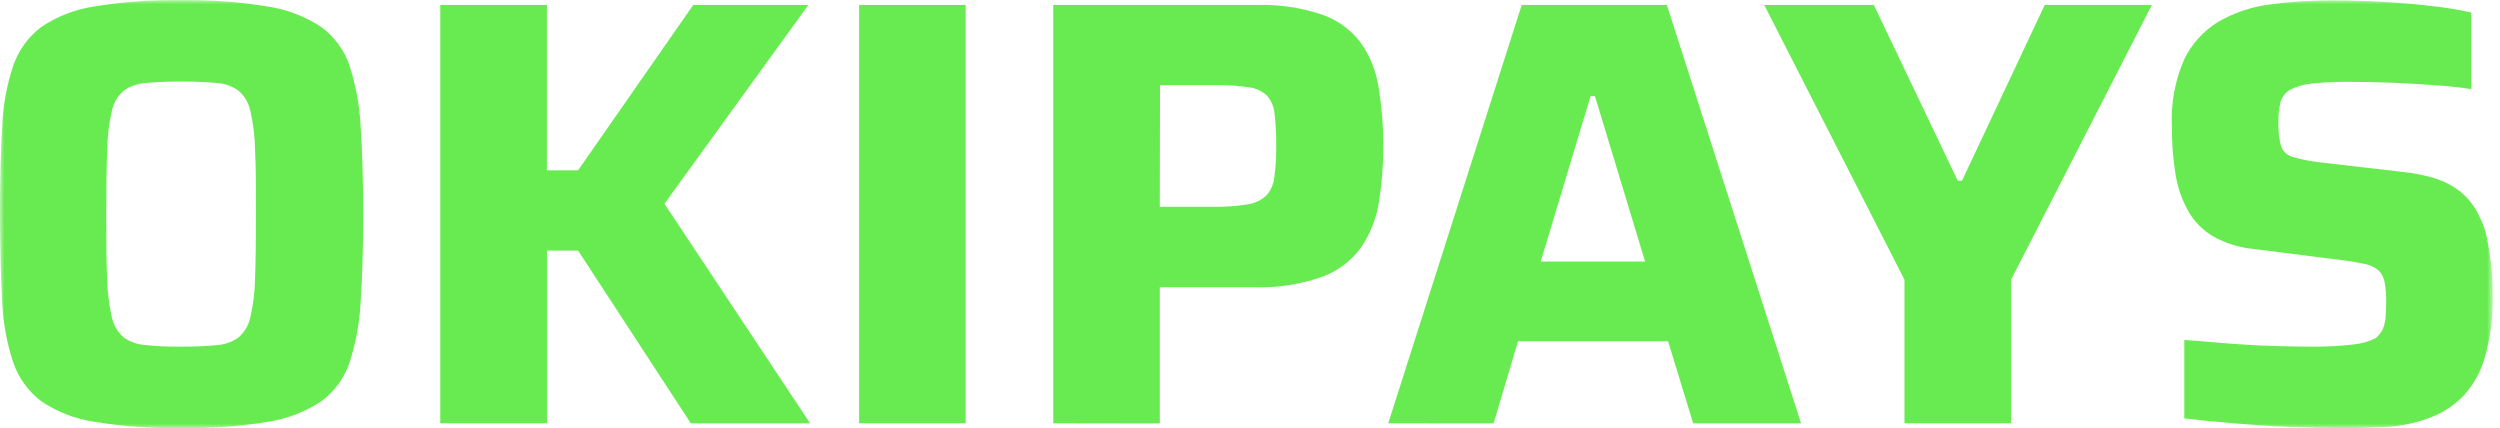
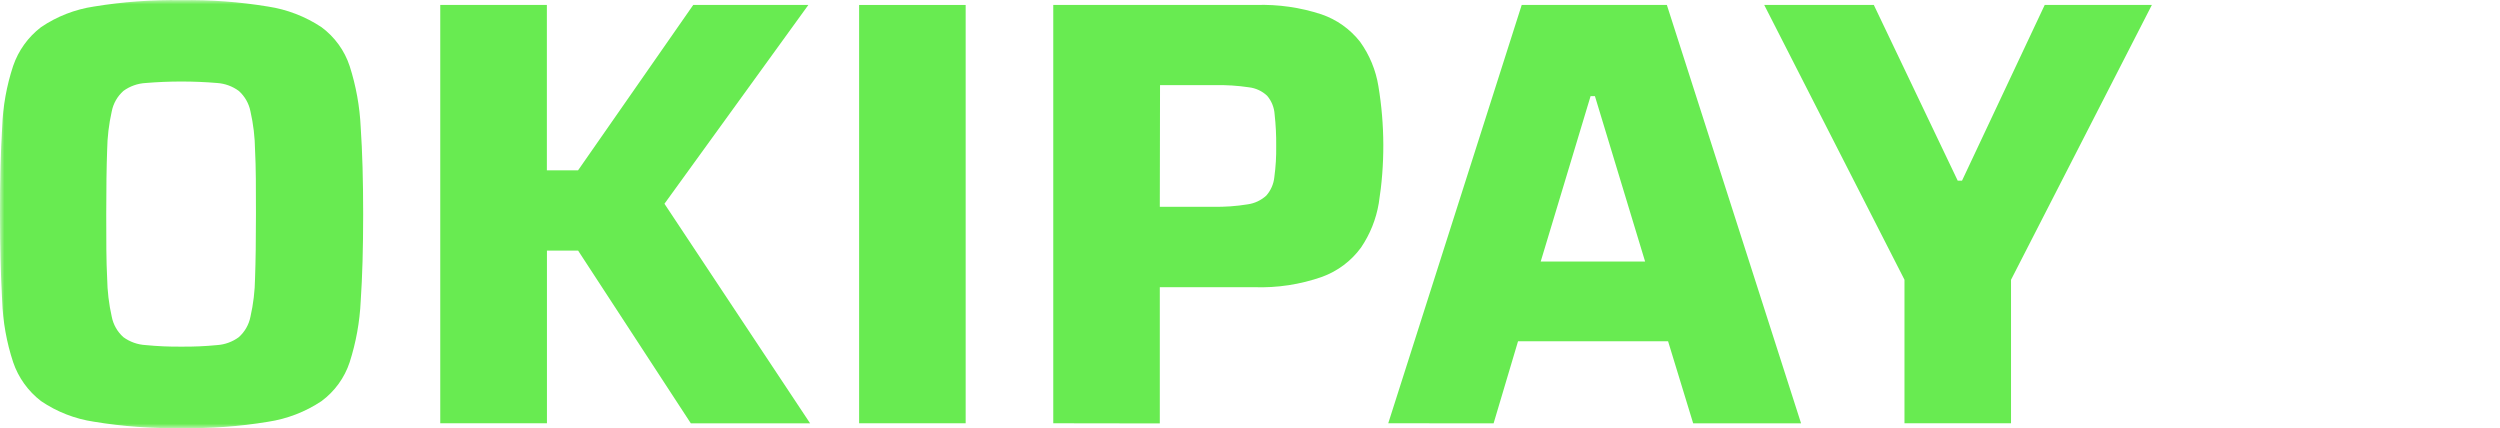
<svg xmlns="http://www.w3.org/2000/svg" width="292" height="50" viewBox="0 0 292 50" fill="none">
  <g clip-path="url(#clip0_118_80)">
    <mask id="mask0_118_80" style="mask-type:luminance" maskUnits="userSpaceOnUse" x="0" y="0" width="292" height="50">
-       <path d="M291.176 0H0V50H291.176V0Z" fill="white" />
+       <path d="M291.176 0H0V50H291.176Z" fill="white" />
    </mask>
    <g mask="url(#mask0_118_80)">
      <path d="M21.17 50.001C17.758 50.06 14.348 49.812 10.981 49.257C8.76 48.929 6.642 48.104 4.79 46.844C3.276 45.68 2.143 44.098 1.533 42.296C0.773 39.989 0.342 37.587 0.253 35.161C0.09 32.313 0.006 28.927 3.67665e-05 25.001C-0.006 21.075 0.078 17.691 0.253 14.848C0.341 12.42 0.772 10.015 1.533 7.706C2.146 5.91 3.279 4.333 4.79 3.174C6.644 1.917 8.76 1.092 10.981 0.762C14.348 0.211 17.758 -0.038 21.17 0.018C24.558 -0.036 27.945 0.213 31.289 0.762C33.528 1.101 35.666 1.925 37.55 3.174C39.094 4.316 40.245 5.905 40.842 7.723C41.585 10.037 42.018 12.439 42.13 14.866C42.322 17.702 42.418 21.086 42.418 25.018C42.418 28.95 42.322 32.334 42.13 35.17C42.017 37.594 41.584 39.992 40.842 42.304C40.245 44.122 39.094 45.711 37.55 46.853C35.668 48.106 33.529 48.93 31.289 49.266C27.945 49.816 24.558 50.062 21.17 50.001ZM21.17 40.488C22.568 40.503 23.966 40.442 25.358 40.307C26.275 40.246 27.155 39.925 27.892 39.381C28.592 38.755 29.069 37.921 29.251 37.003C29.59 35.513 29.771 33.991 29.791 32.463C29.86 30.518 29.895 28.036 29.895 25.001C29.895 21.965 29.895 19.483 29.791 17.546C29.772 16.016 29.591 14.491 29.251 12.998C29.069 12.08 28.592 11.246 27.892 10.62C27.155 10.076 26.275 9.755 25.358 9.694C22.585 9.464 19.798 9.464 17.025 9.694C16.082 9.744 15.174 10.065 14.412 10.62C13.712 11.246 13.236 12.08 13.054 12.998C12.718 14.492 12.537 16.016 12.514 17.546C12.444 19.483 12.409 21.974 12.409 25.001C12.409 28.027 12.409 30.518 12.514 32.463C12.538 33.991 12.719 35.512 13.054 37.003C13.236 37.921 13.712 38.755 14.412 39.381C15.174 39.936 16.082 40.257 17.025 40.307C18.402 40.441 19.786 40.502 21.17 40.488Z" fill="#68EB51" />
      <path d="M51.422 49.438V0.58H63.875V19.898H67.515L80.969 0.58H94.415L77.608 23.798L94.623 49.447H80.69L67.524 29.272H63.883V49.438H51.422Z" fill="#68EB51" />
      <path d="M100.345 49.438V0.58H112.789V49.438H100.345Z" fill="#68EB51" />
      <path d="M123.021 49.438V0.58H146.699C149.296 0.495 151.887 0.867 154.353 1.678C156.134 2.29 157.697 3.402 158.856 4.878C159.963 6.419 160.697 8.195 160.997 10.066C161.749 14.592 161.763 19.208 161.041 23.738C160.731 25.596 160.021 27.366 158.96 28.926C157.821 30.483 156.241 31.669 154.422 32.334C151.875 33.228 149.181 33.639 146.481 33.544H135.465V49.456L123.021 49.438ZM135.465 24.153H141.691C143.044 24.18 144.397 24.085 145.732 23.867C146.547 23.753 147.306 23.394 147.909 22.838C148.434 22.239 148.76 21.493 148.841 20.702C149.006 19.49 149.08 18.268 149.059 17.045C149.074 15.811 149.012 14.578 148.875 13.352C148.827 12.557 148.521 11.8 148.005 11.19C147.419 10.634 146.667 10.285 145.863 10.196C144.56 10.001 143.243 9.917 141.927 9.945H135.491L135.465 24.153Z" fill="#68EB51" />
      <path d="M162.147 49.438L177.735 0.58H194.69L210.365 49.447H197.763L194.83 39.857H177.308L174.452 49.447L162.147 49.438ZM179.956 30.543H192.147L186.287 11.225H185.781L179.956 30.543Z" fill="#68EB51" />
      <path d="M222.443 49.438V32.671L206.062 0.58H218.863L228.66 21.1H229.165L238.822 0.58H251.337L234.887 32.679V49.438H222.443Z" fill="#68EB51" />
-       <path d="M273.507 50C271.603 50 269.543 49.954 267.325 49.862C265.104 49.767 262.971 49.62 260.81 49.438C258.651 49.257 256.797 49.058 255.125 48.868V39.701L260.454 40.134C262.247 40.272 263.937 40.367 265.566 40.41C267.194 40.454 268.553 40.488 269.65 40.488C271.396 40.516 273.14 40.432 274.875 40.237C275.784 40.148 276.669 39.896 277.487 39.494C277.837 39.199 278.119 38.833 278.315 38.422C278.493 37.992 278.601 37.536 278.637 37.072C278.681 36.553 278.706 35.966 278.706 35.343C278.724 34.546 278.662 33.75 278.523 32.965C278.438 32.441 278.188 31.956 277.809 31.581C277.347 31.196 276.791 30.937 276.199 30.829C275.278 30.629 274.348 30.476 273.412 30.371L263.328 29.091C261.647 28.944 260.015 28.449 258.538 27.638C257.318 26.925 256.306 25.909 255.603 24.689C254.844 23.334 254.334 21.855 254.097 20.322C253.797 18.455 253.653 16.566 253.671 14.675C253.557 12.033 254.046 9.4 255.098 6.97C255.966 5.151 257.346 3.619 259.069 2.56C260.894 1.502 262.913 0.815 265.009 0.537C267.46 0.195 269.934 0.03 272.41 0.044C274.321 0.044 276.3 0.101 278.348 0.217C280.398 0.332 282.329 0.499 284.14 0.718C285.654 0.881 287.157 1.129 288.643 1.462V10.412C287.457 10.222 286.029 10.066 284.462 9.954C282.896 9.841 281.206 9.738 279.49 9.668C277.775 9.599 276.154 9.565 274.631 9.565C273.148 9.546 271.666 9.603 270.19 9.738C269.299 9.803 268.428 10.031 267.621 10.412C267.319 10.562 267.051 10.773 266.837 11.03C266.621 11.287 266.46 11.586 266.366 11.908C266.182 12.675 266.097 13.463 266.115 14.252C266.084 15.171 266.181 16.091 266.401 16.984C266.49 17.292 266.653 17.574 266.878 17.803C267.103 18.033 267.382 18.203 267.69 18.299C268.693 18.607 269.722 18.821 270.765 18.939L280.562 20.072C281.807 20.199 283.041 20.436 284.244 20.78C285.357 21.11 286.4 21.641 287.319 22.346C288.331 23.161 289.129 24.209 289.644 25.398C290.013 26.104 290.281 26.858 290.437 27.638C290.628 28.503 290.793 29.523 290.932 30.656C291.087 31.927 291.16 33.207 291.15 34.487C291.2 36.874 290.907 39.256 290.279 41.56C289.841 43.242 289.009 44.798 287.85 46.1C286.797 47.234 285.503 48.12 284.062 48.695C282.493 49.309 280.84 49.694 279.159 49.836C277.4 49.952 275.516 50.006 273.507 50Z" fill="#68EB51" />
    </g>
  </g>
  <defs>
    <clipPath id="clip0_118_80">
      <rect width="291.176" height="50" fill="white" />
    </clipPath>
  </defs>
</svg>